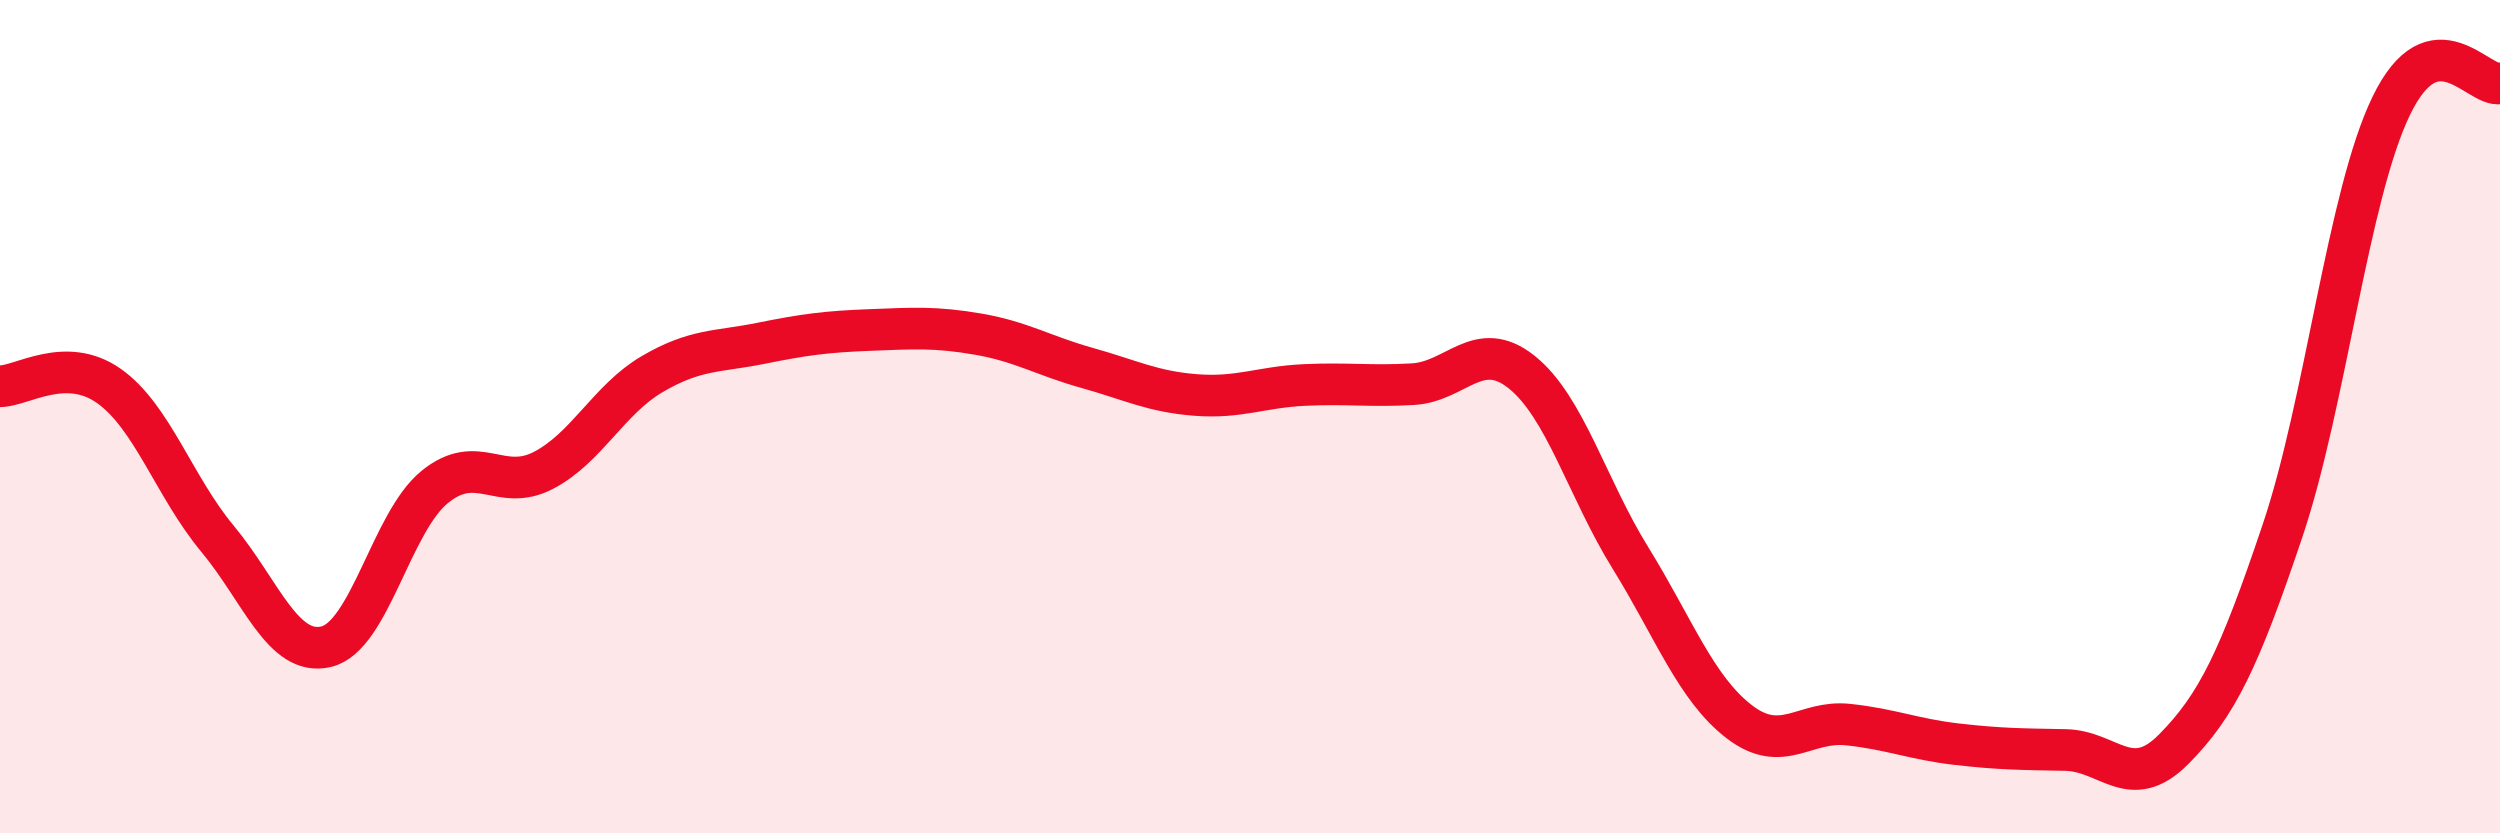
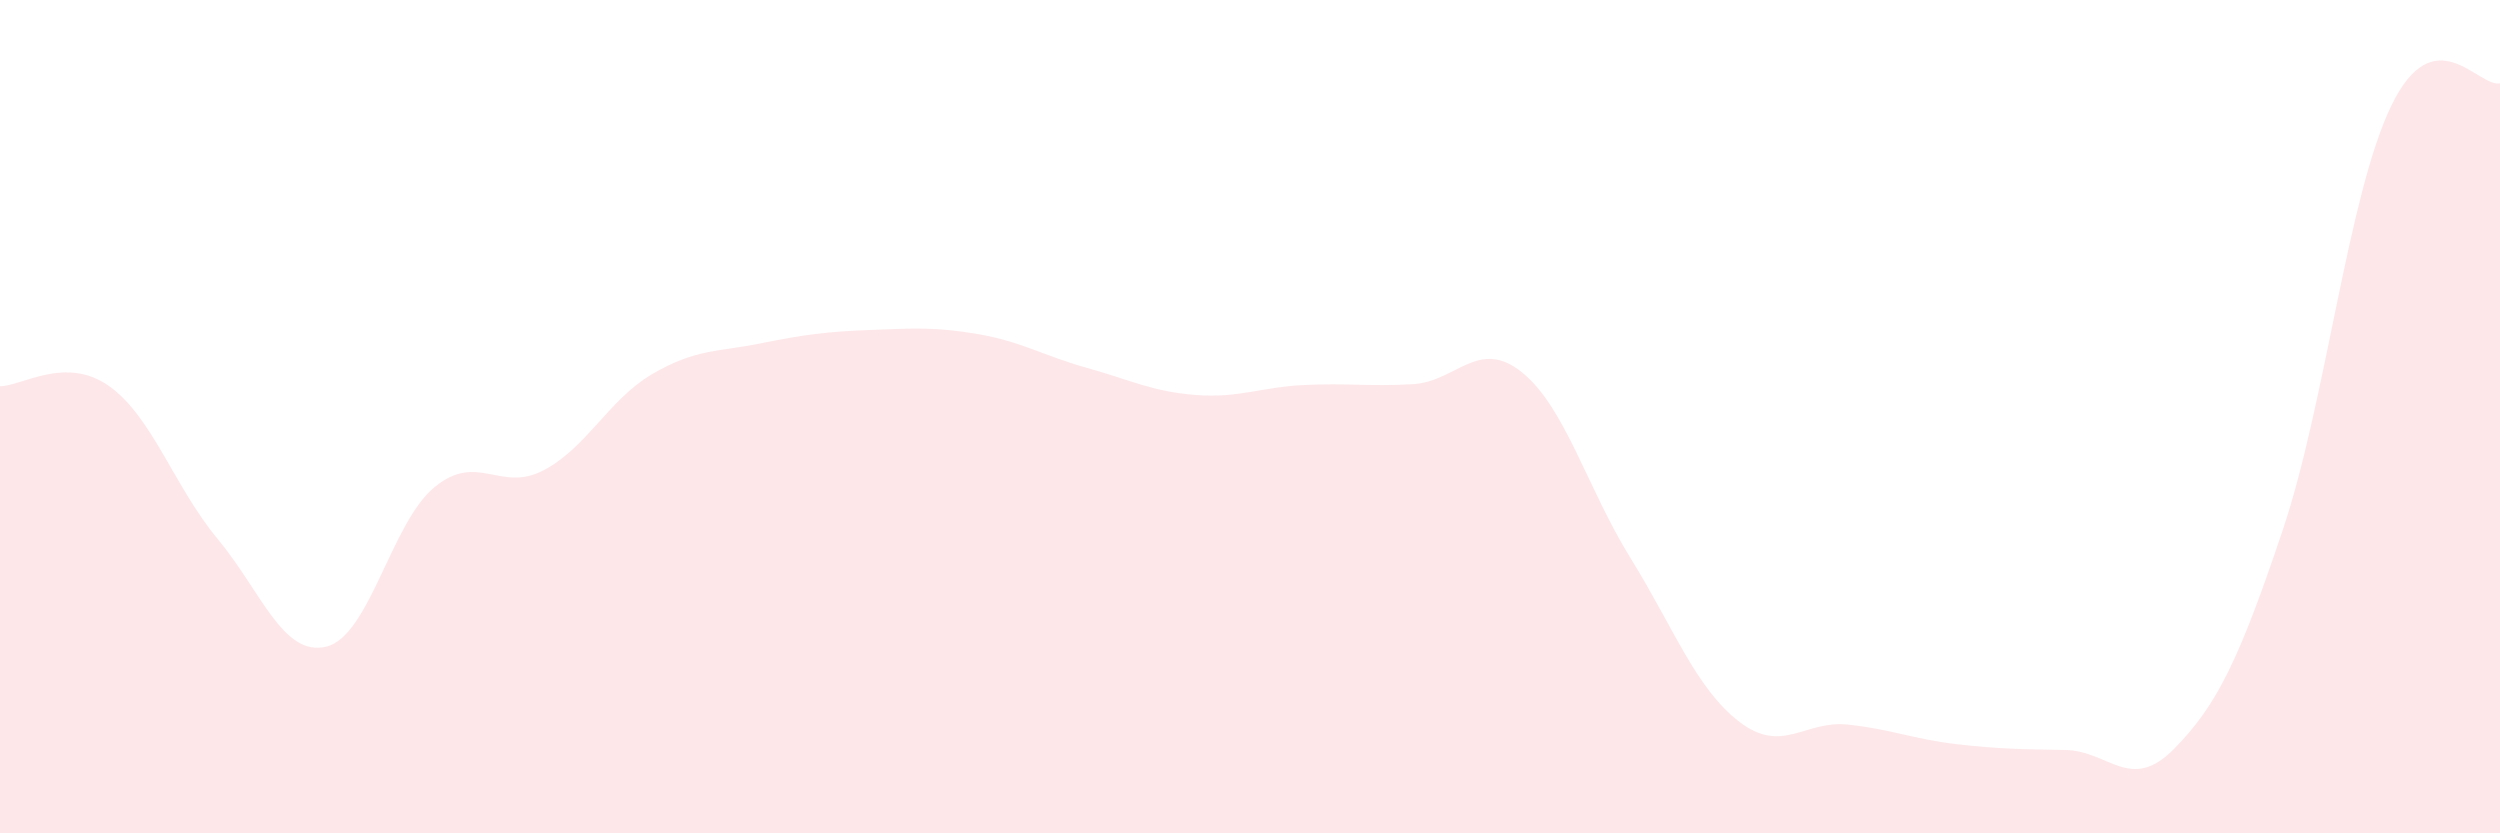
<svg xmlns="http://www.w3.org/2000/svg" width="60" height="20" viewBox="0 0 60 20">
  <path d="M 0,9.27 C 0.52,9.27 1.57,8.53 2.61,9.26 C 3.65,9.99 4.18,11.68 5.22,12.93 C 6.26,14.18 6.79,15.77 7.83,15.52 C 8.87,15.27 9.39,12.54 10.43,11.69 C 11.47,10.84 12,11.83 13.04,11.29 C 14.08,10.75 14.61,9.59 15.65,8.98 C 16.69,8.37 17.22,8.45 18.26,8.24 C 19.3,8.03 19.83,7.96 20.87,7.92 C 21.91,7.88 22.44,7.84 23.48,8.02 C 24.52,8.2 25.05,8.54 26.09,8.83 C 27.13,9.12 27.66,9.4 28.7,9.48 C 29.74,9.56 30.26,9.29 31.3,9.24 C 32.34,9.19 32.87,9.28 33.91,9.22 C 34.95,9.16 35.48,8.1 36.52,8.93 C 37.56,9.76 38.09,11.71 39.13,13.39 C 40.17,15.07 40.7,16.52 41.74,17.32 C 42.78,18.12 43.31,17.28 44.35,17.39 C 45.39,17.5 45.92,17.74 46.96,17.86 C 48,17.98 48.53,17.98 49.57,18 C 50.61,18.02 51.13,19.03 52.17,17.98 C 53.21,16.93 53.74,15.83 54.78,12.74 C 55.82,9.65 56.35,4.69 57.39,2.54 C 58.43,0.39 59.48,2.11 60,2L60 20L0 20Z" fill="#EB0A25" opacity="0.1" stroke-linecap="round" stroke-linejoin="round" />
-   <path d="M 0,9.27 C 0.52,9.27 1.57,8.53 2.61,9.26 C 3.65,9.99 4.18,11.68 5.22,12.93 C 6.26,14.18 6.79,15.77 7.83,15.52 C 8.87,15.27 9.39,12.54 10.43,11.69 C 11.47,10.84 12,11.83 13.04,11.29 C 14.08,10.75 14.61,9.59 15.65,8.98 C 16.69,8.37 17.22,8.45 18.26,8.24 C 19.3,8.03 19.83,7.96 20.87,7.92 C 21.91,7.88 22.44,7.84 23.48,8.02 C 24.52,8.2 25.05,8.54 26.09,8.83 C 27.13,9.12 27.66,9.4 28.7,9.48 C 29.74,9.56 30.26,9.29 31.3,9.24 C 32.34,9.19 32.87,9.28 33.91,9.22 C 34.95,9.16 35.48,8.1 36.52,8.93 C 37.56,9.76 38.09,11.71 39.13,13.39 C 40.17,15.07 40.7,16.52 41.74,17.32 C 42.78,18.12 43.31,17.28 44.35,17.39 C 45.39,17.5 45.92,17.74 46.96,17.86 C 48,17.98 48.53,17.98 49.57,18 C 50.61,18.02 51.13,19.03 52.17,17.98 C 53.21,16.93 53.74,15.83 54.78,12.74 C 55.82,9.65 56.35,4.69 57.39,2.54 C 58.43,0.39 59.48,2.11 60,2" stroke="#EB0A25" stroke-width="1" fill="none" stroke-linecap="round" stroke-linejoin="round" />
</svg>